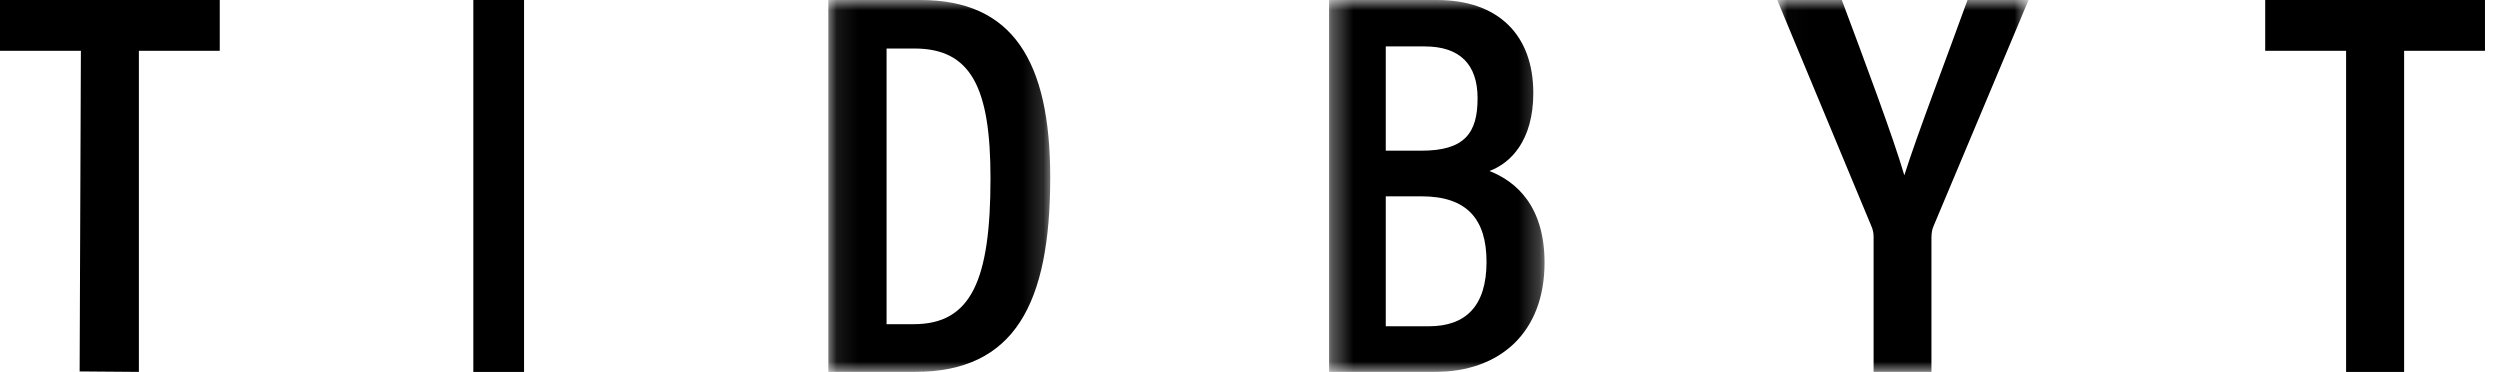
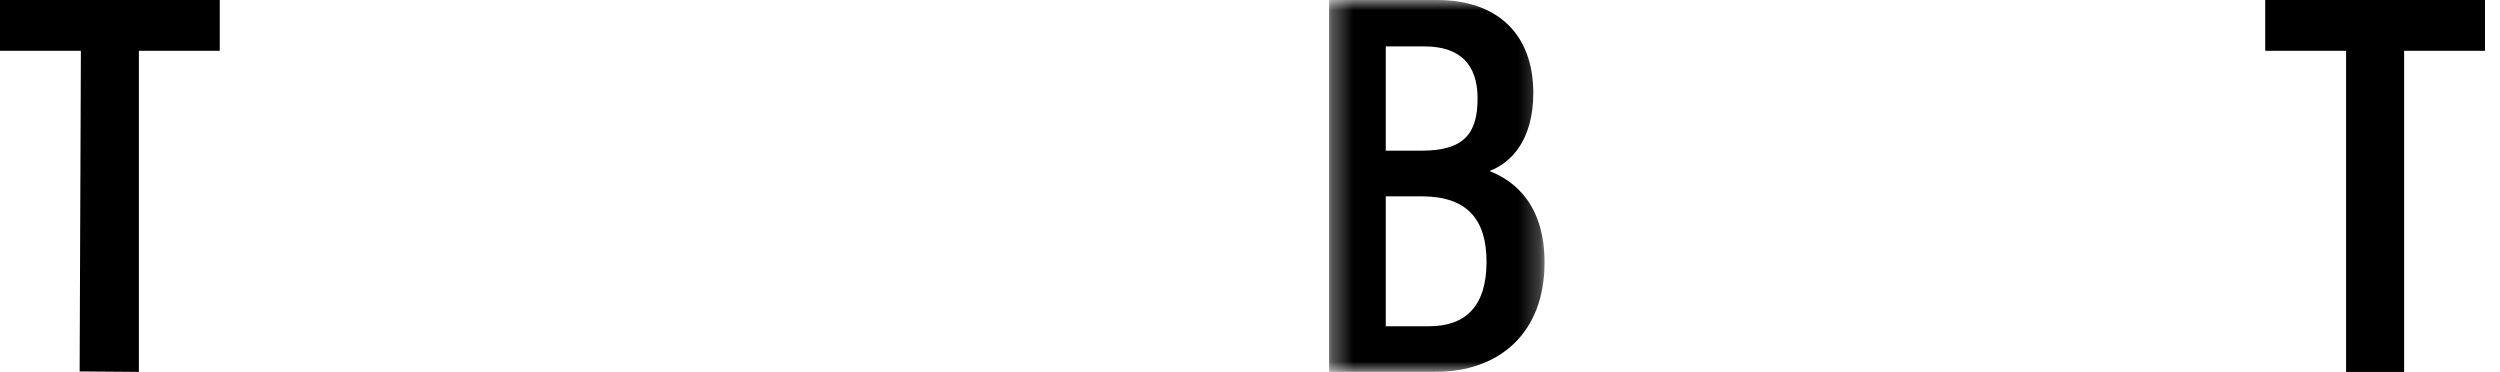
<svg xmlns="http://www.w3.org/2000/svg" fill="none" height="18" viewBox="0 0 121 18" width="121">
  <mask height="18" id="mask0_0_4081" maskUnits="userSpaceOnUse" style="mask-type:alpha" width="11" x="40" y="0">
-     <path clip-rule="evenodd" d="M40.091 0H50.831V18H40.091V0Z" fill="white" fill-rule="evenodd" />
-   </mask>
+     </mask>
  <g mask="url(#mask0_0_4081)">
-     <path clip-rule="evenodd" d="M40.091 -0H44.545C49.012 -0 50.831 2.944 50.831 8.595C50.831 14.685 49.12 18 44.282 18H40.091V-0ZM42.91 15.69H44.231C47.014 15.69 47.94 13.549 47.94 8.627C47.94 4.268 47.014 2.348 44.258 2.348H42.91V15.69Z" fill="currentColor" fill-rule="evenodd" />
-   </g>
+     </g>
  <mask height="18" id="mask1_0_4081" maskUnits="userSpaceOnUse" style="mask-type:alpha" width="11" x="64" y="0">
    <path clip-rule="evenodd" d="M64.327 0H74.756V18H64.327V0Z" fill="white" fill-rule="evenodd" />
  </mask>
  <g mask="url(#mask1_0_4081)">
    <path clip-rule="evenodd" d="M64.327 -0H69.54C72.516 -0 74.212 1.69 74.212 4.501C74.212 6.82 73.101 7.904 72.086 8.276C73.391 8.784 74.756 9.982 74.756 12.713C74.756 16.071 72.622 18 69.447 18H64.327V-0ZM68.799 7.293C70.889 7.293 71.515 6.44 71.515 4.756C71.515 3.107 70.647 2.247 68.958 2.247H67.071V7.293H68.799ZM67.071 15.791H69.163C70.945 15.791 71.948 14.811 71.948 12.673C71.948 10.629 71.022 9.502 68.802 9.502H67.071V15.791Z" fill="currentColor" fill-rule="evenodd" />
  </g>
  <mask height="18" id="mask2_0_4081" maskUnits="userSpaceOnUse" style="mask-type:alpha" width="13" x="86" y="0">
    <path clip-rule="evenodd" d="M86.018 0H98.182V18H86.018V0Z" fill="white" fill-rule="evenodd" />
  </mask>
  <g mask="url(#mask2_0_4081)">
-     <path clip-rule="evenodd" d="M90.682 18V11.462C90.682 11.266 90.647 11.107 90.565 10.923L86.018 -6.10352e-05H89.144C90.227 2.898 91.629 6.629 92.169 8.485C92.817 6.435 94.235 2.757 95.228 -6.10352e-05H98.182L93.58 10.952C93.527 11.069 93.482 11.258 93.482 11.51V18H90.682Z" fill="currentColor" fill-rule="evenodd" />
-   </g>
+     </g>
  <path clip-rule="evenodd" d="M0 0V2.459L3.915 2.46L3.854 17.977L6.722 18V2.459H10.636V0H0Z" fill="currentColor" fill-rule="evenodd" />
-   <path clip-rule="evenodd" d="M22.909 18H25.364V0H22.909V18Z" fill="currentColor" fill-rule="evenodd" />
  <path clip-rule="evenodd" d="M109.636 0V2.459H113.551V18H116.359V2.46L120.273 2.459V0H109.636Z" fill="currentColor" fill-rule="evenodd" />
</svg>